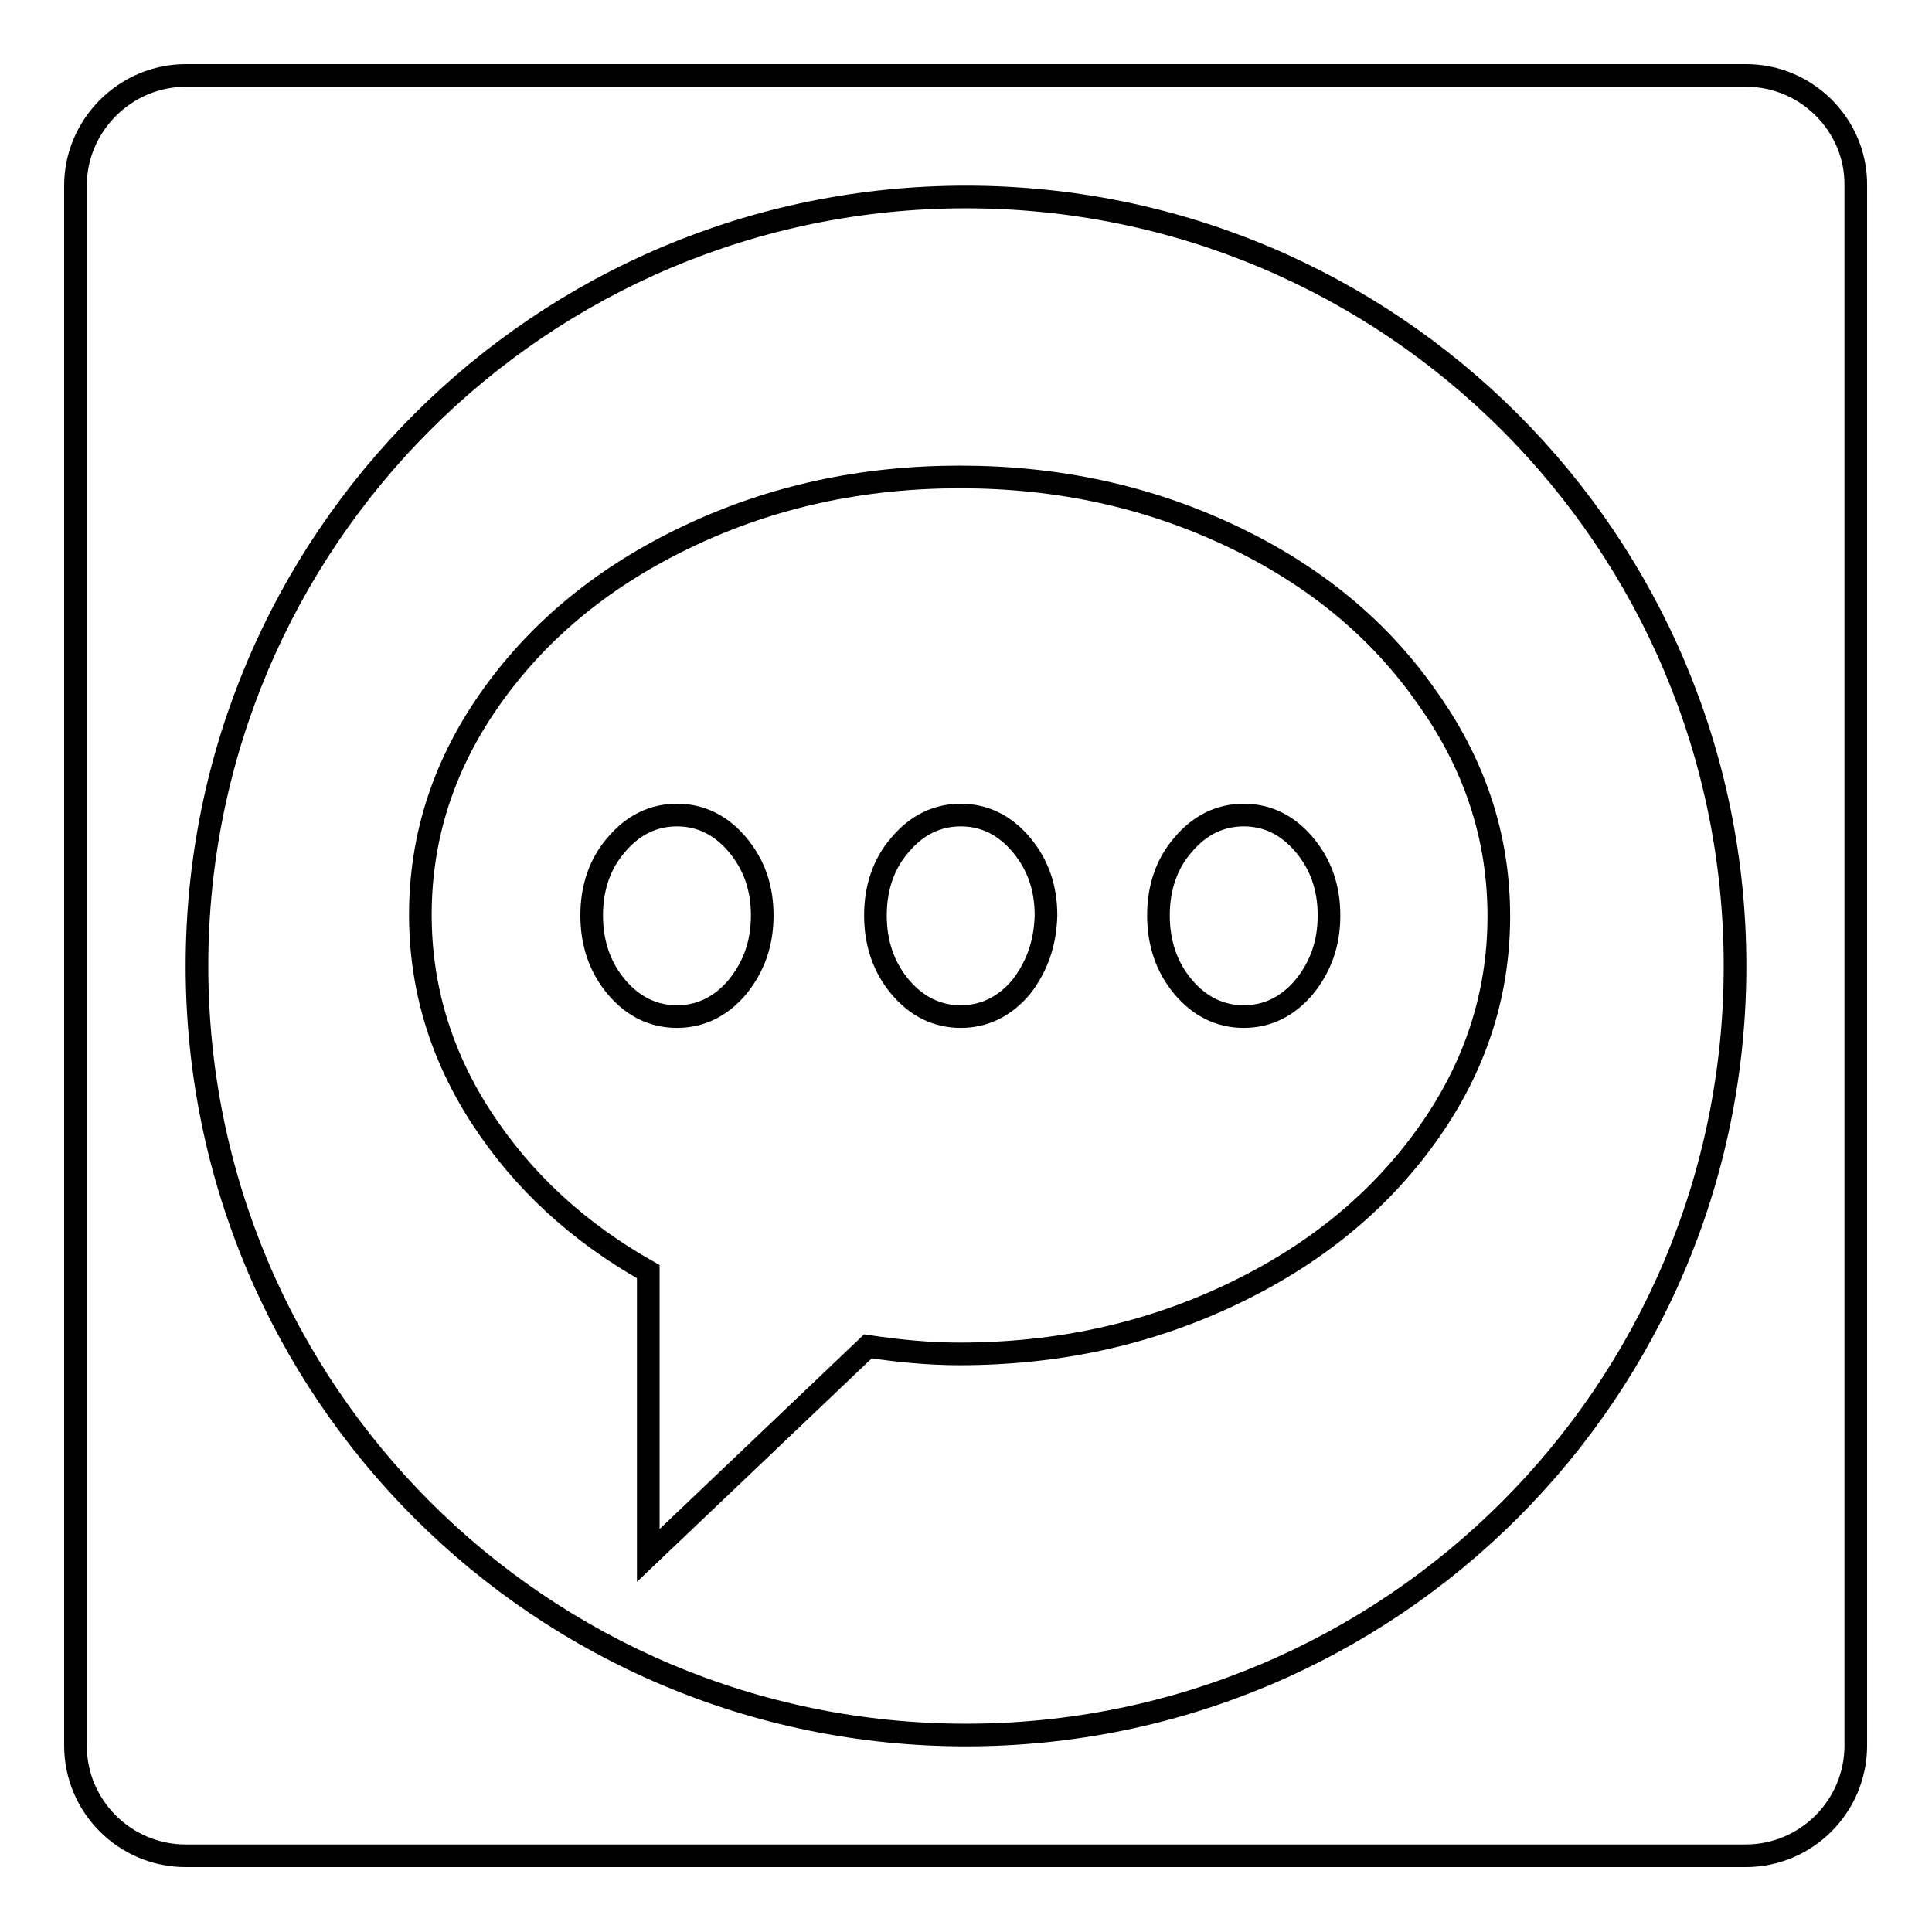
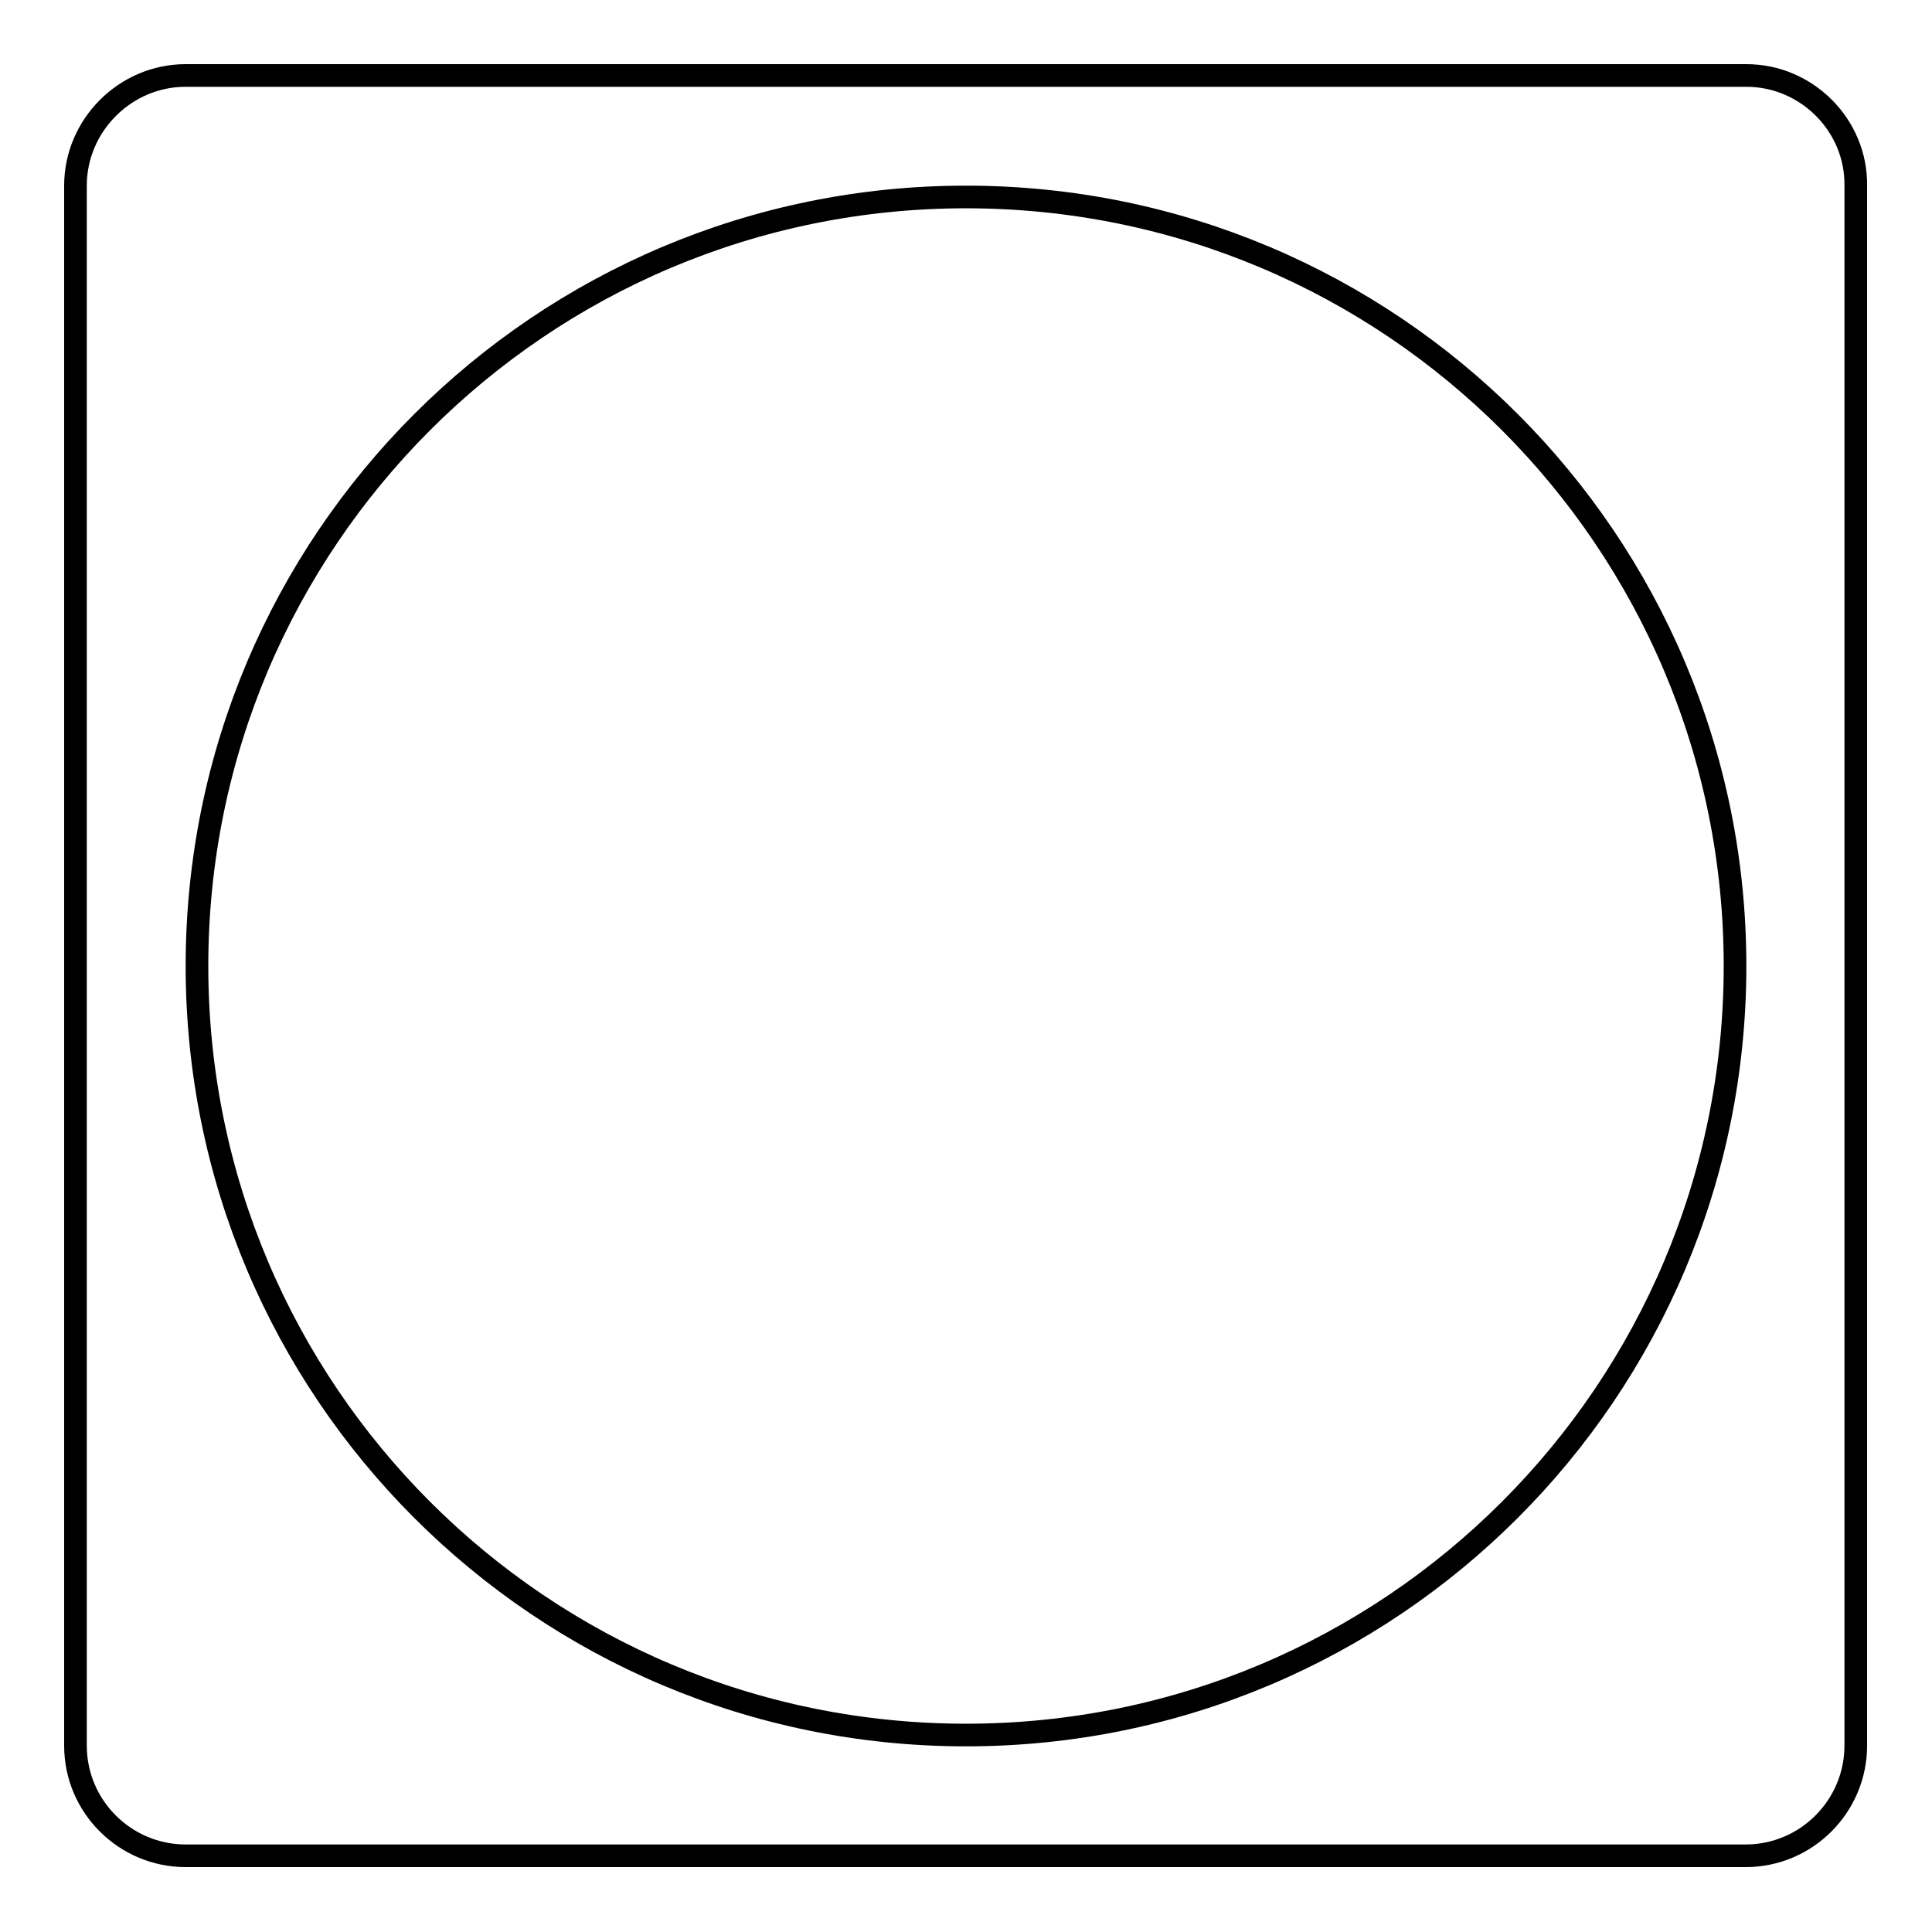
<svg xmlns="http://www.w3.org/2000/svg" version="1.1" x="0px" y="0px" viewBox="0 0 256 256" enable-background="new 0 0 256 256" xml:space="preserve">
  <g>
-     <path stroke-width="3" fill-opacity="0" stroke="#000000" d="M163.1,71c-11-5.2-22.9-7.8-35.9-7.8c-13,0-24.9,2.6-35.9,7.8c-11,5.2-19.6,12.2-26,21.1 c-6.4,8.9-9.6,18.6-9.6,29.1c0,9.6,2.7,18.6,8.1,26.9c5.4,8.3,12.7,15.1,22.1,20.4v37.6l29.1-27.7c4,0.6,8.1,1,12.1,1 c13,0,24.9-2.6,35.9-7.8s19.6-12.2,26-21.1c6.4-8.9,9.6-18.6,9.6-29.1c0-10.5-3.2-20.2-9.6-29.1C182.7,83.3,174.1,76.2,163.1,71z  M97.7,130.8c-2.2,2.6-4.9,3.9-8,3.9c-3.1,0-5.8-1.3-8-3.9c-2.2-2.6-3.3-5.8-3.3-9.5c0-3.7,1.1-6.9,3.3-9.4c2.2-2.6,4.9-3.9,8-3.9 c3.1,0,5.8,1.3,8,3.9c2.2,2.6,3.3,5.7,3.3,9.4C101,125,99.9,128.1,97.7,130.8z M135.3,130.8c-2.2,2.6-4.9,3.9-8,3.9 c-3.1,0-5.8-1.3-8-3.9c-2.2-2.6-3.3-5.8-3.3-9.5c0-3.7,1.1-6.9,3.3-9.4c2.2-2.6,4.9-3.9,8-3.9c3.1,0,5.8,1.3,8,3.9 c2.2,2.6,3.3,5.7,3.3,9.4C138.5,125,137.4,128.1,135.3,130.8L135.3,130.8z M172.8,130.8c-2.2,2.6-4.9,3.9-8,3.9 c-3.1,0-5.8-1.3-8-3.9c-2.2-2.6-3.3-5.8-3.3-9.5c0-3.7,1.1-6.9,3.3-9.4c2.2-2.6,4.9-3.9,8-3.9c3.1,0,5.8,1.3,8,3.9 c2.2,2.6,3.3,5.7,3.3,9.4C176.1,125,175,128.1,172.8,130.8L172.8,130.8z" />
    <path stroke-width="3" fill-opacity="0" stroke="#000000" d="M231.4,10H24.6C16.6,10,10,16.6,10,24.6l0,0v206.7c0,8.1,6.6,14.6,14.6,14.6h206.7 c8.1,0,14.6-6.6,14.6-14.6V24.6C246,16.6,239.4,10,231.4,10z M128,229.9c-56.3,0-101.9-45.6-101.9-101.9S71.7,26.1,128,26.1 S229.9,71.7,229.9,128S184.3,229.9,128,229.9z" />
  </g>
</svg>